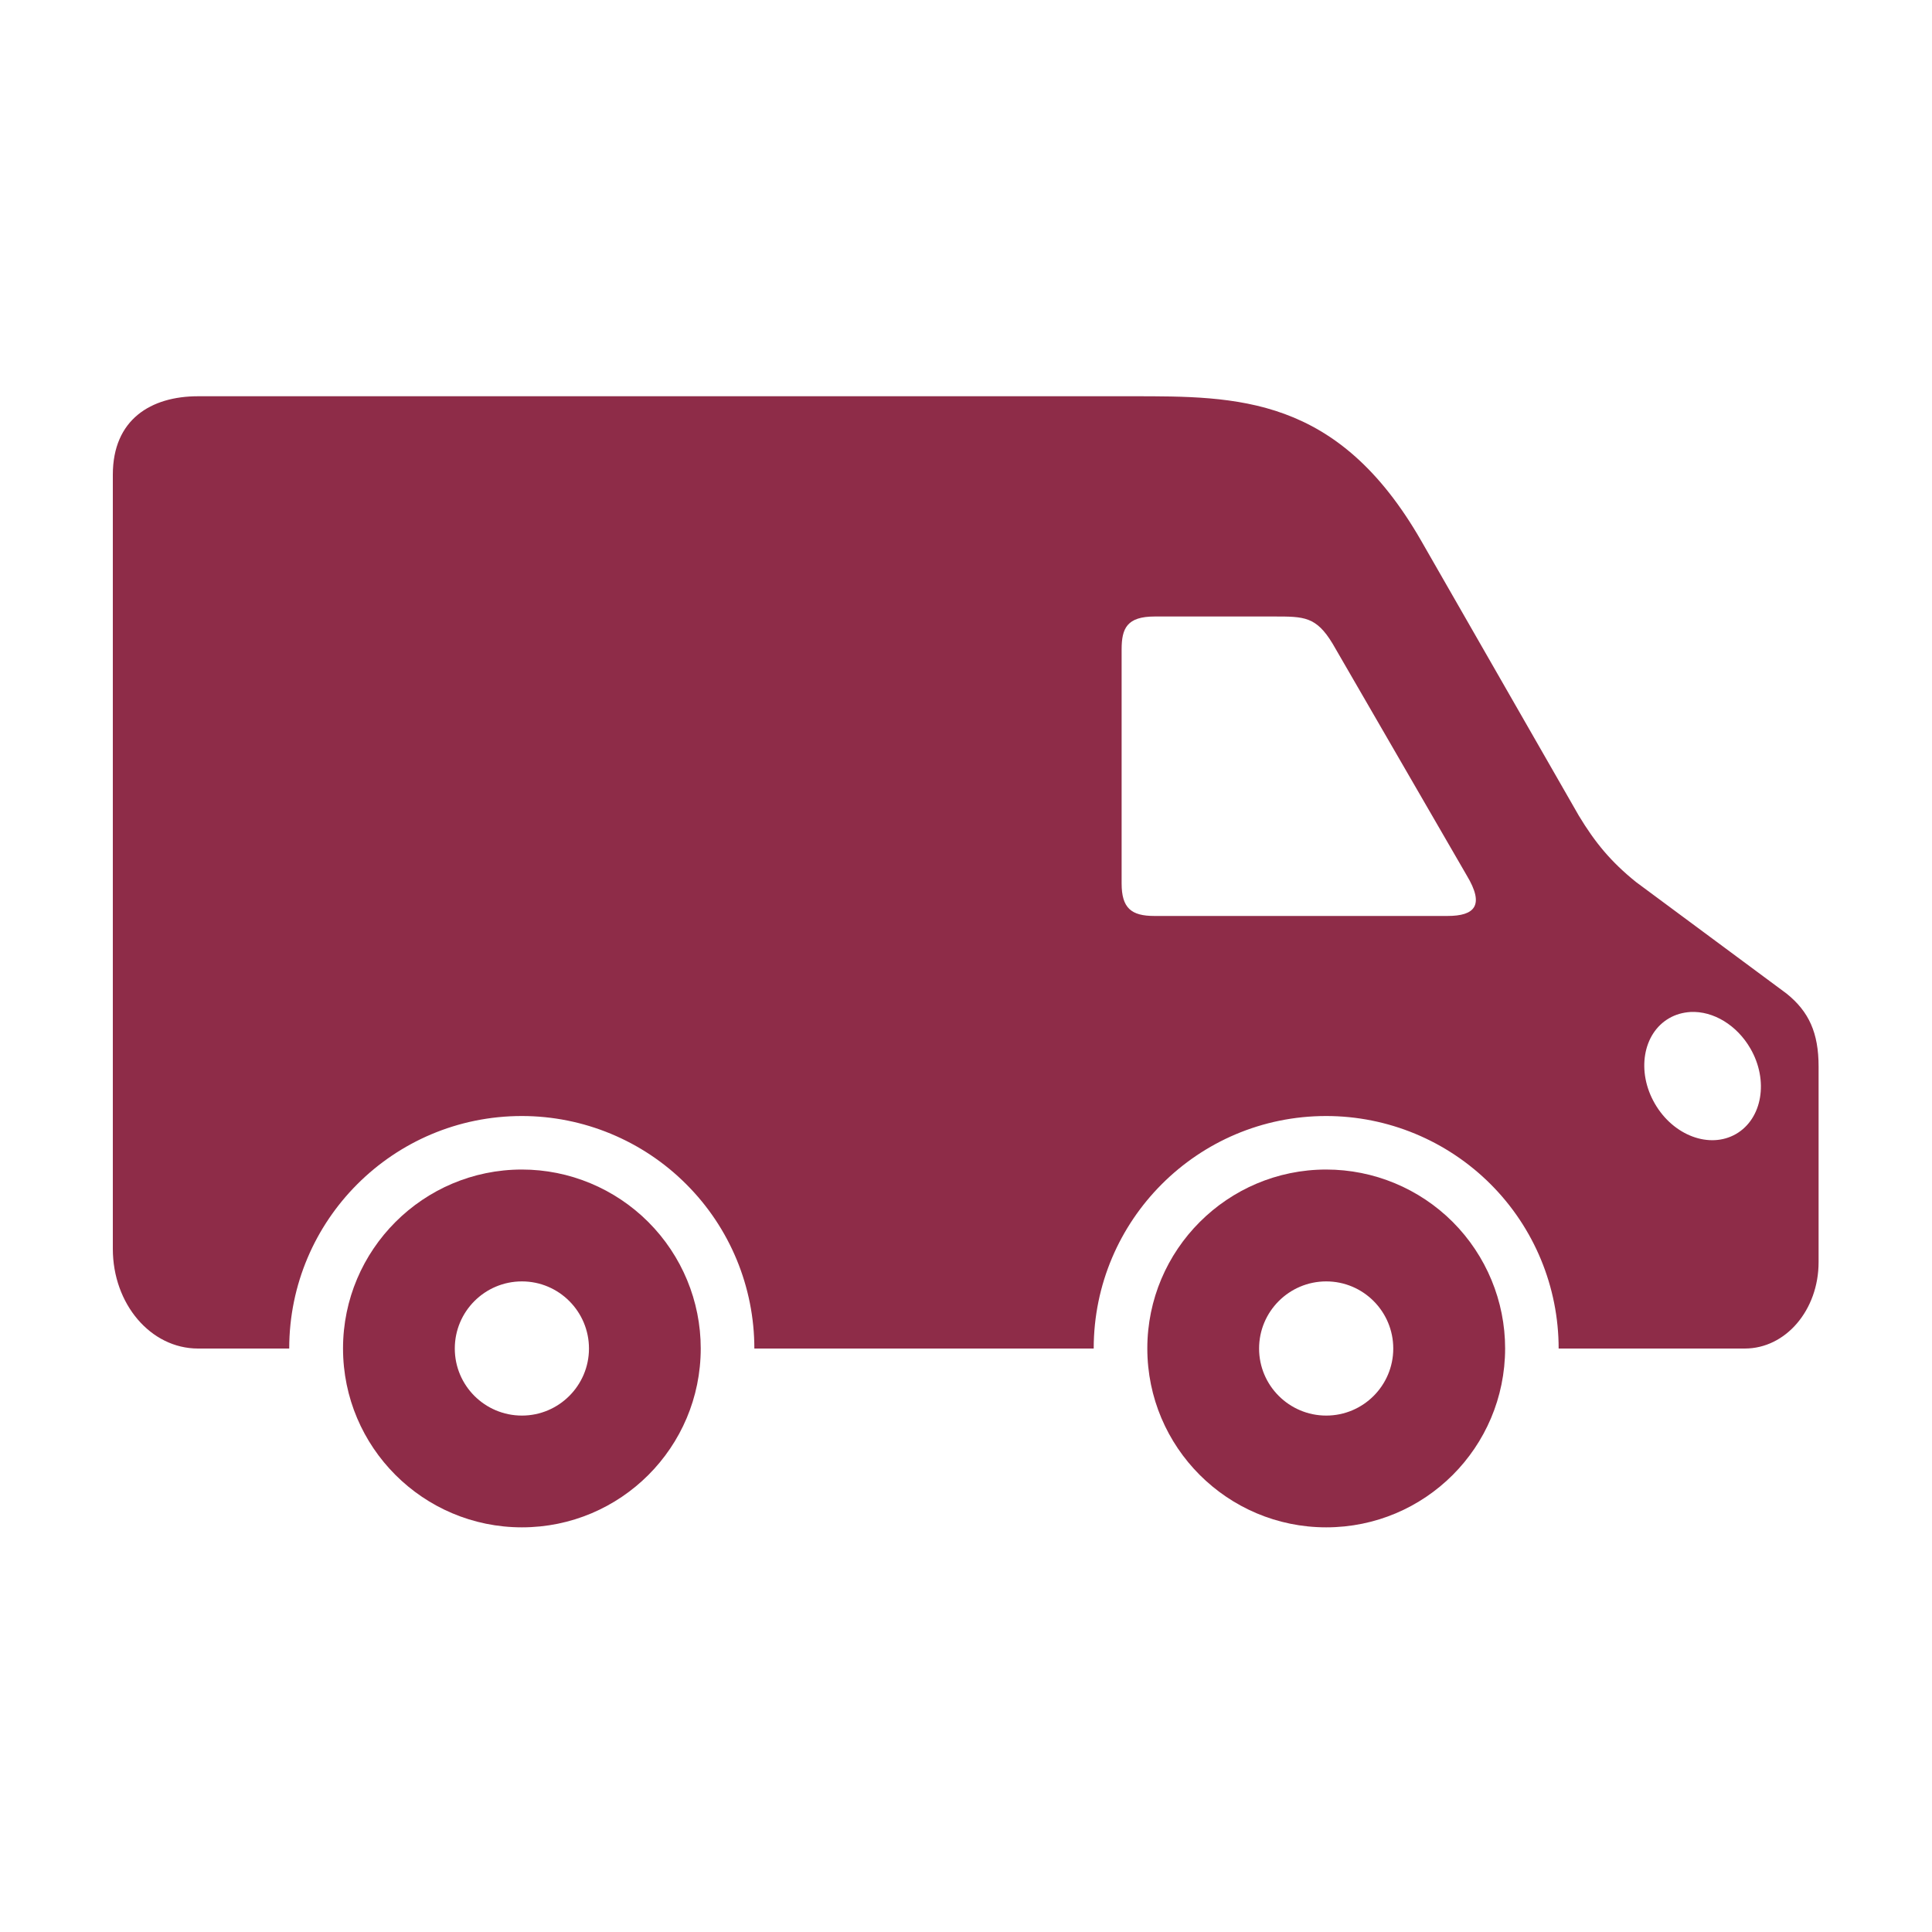
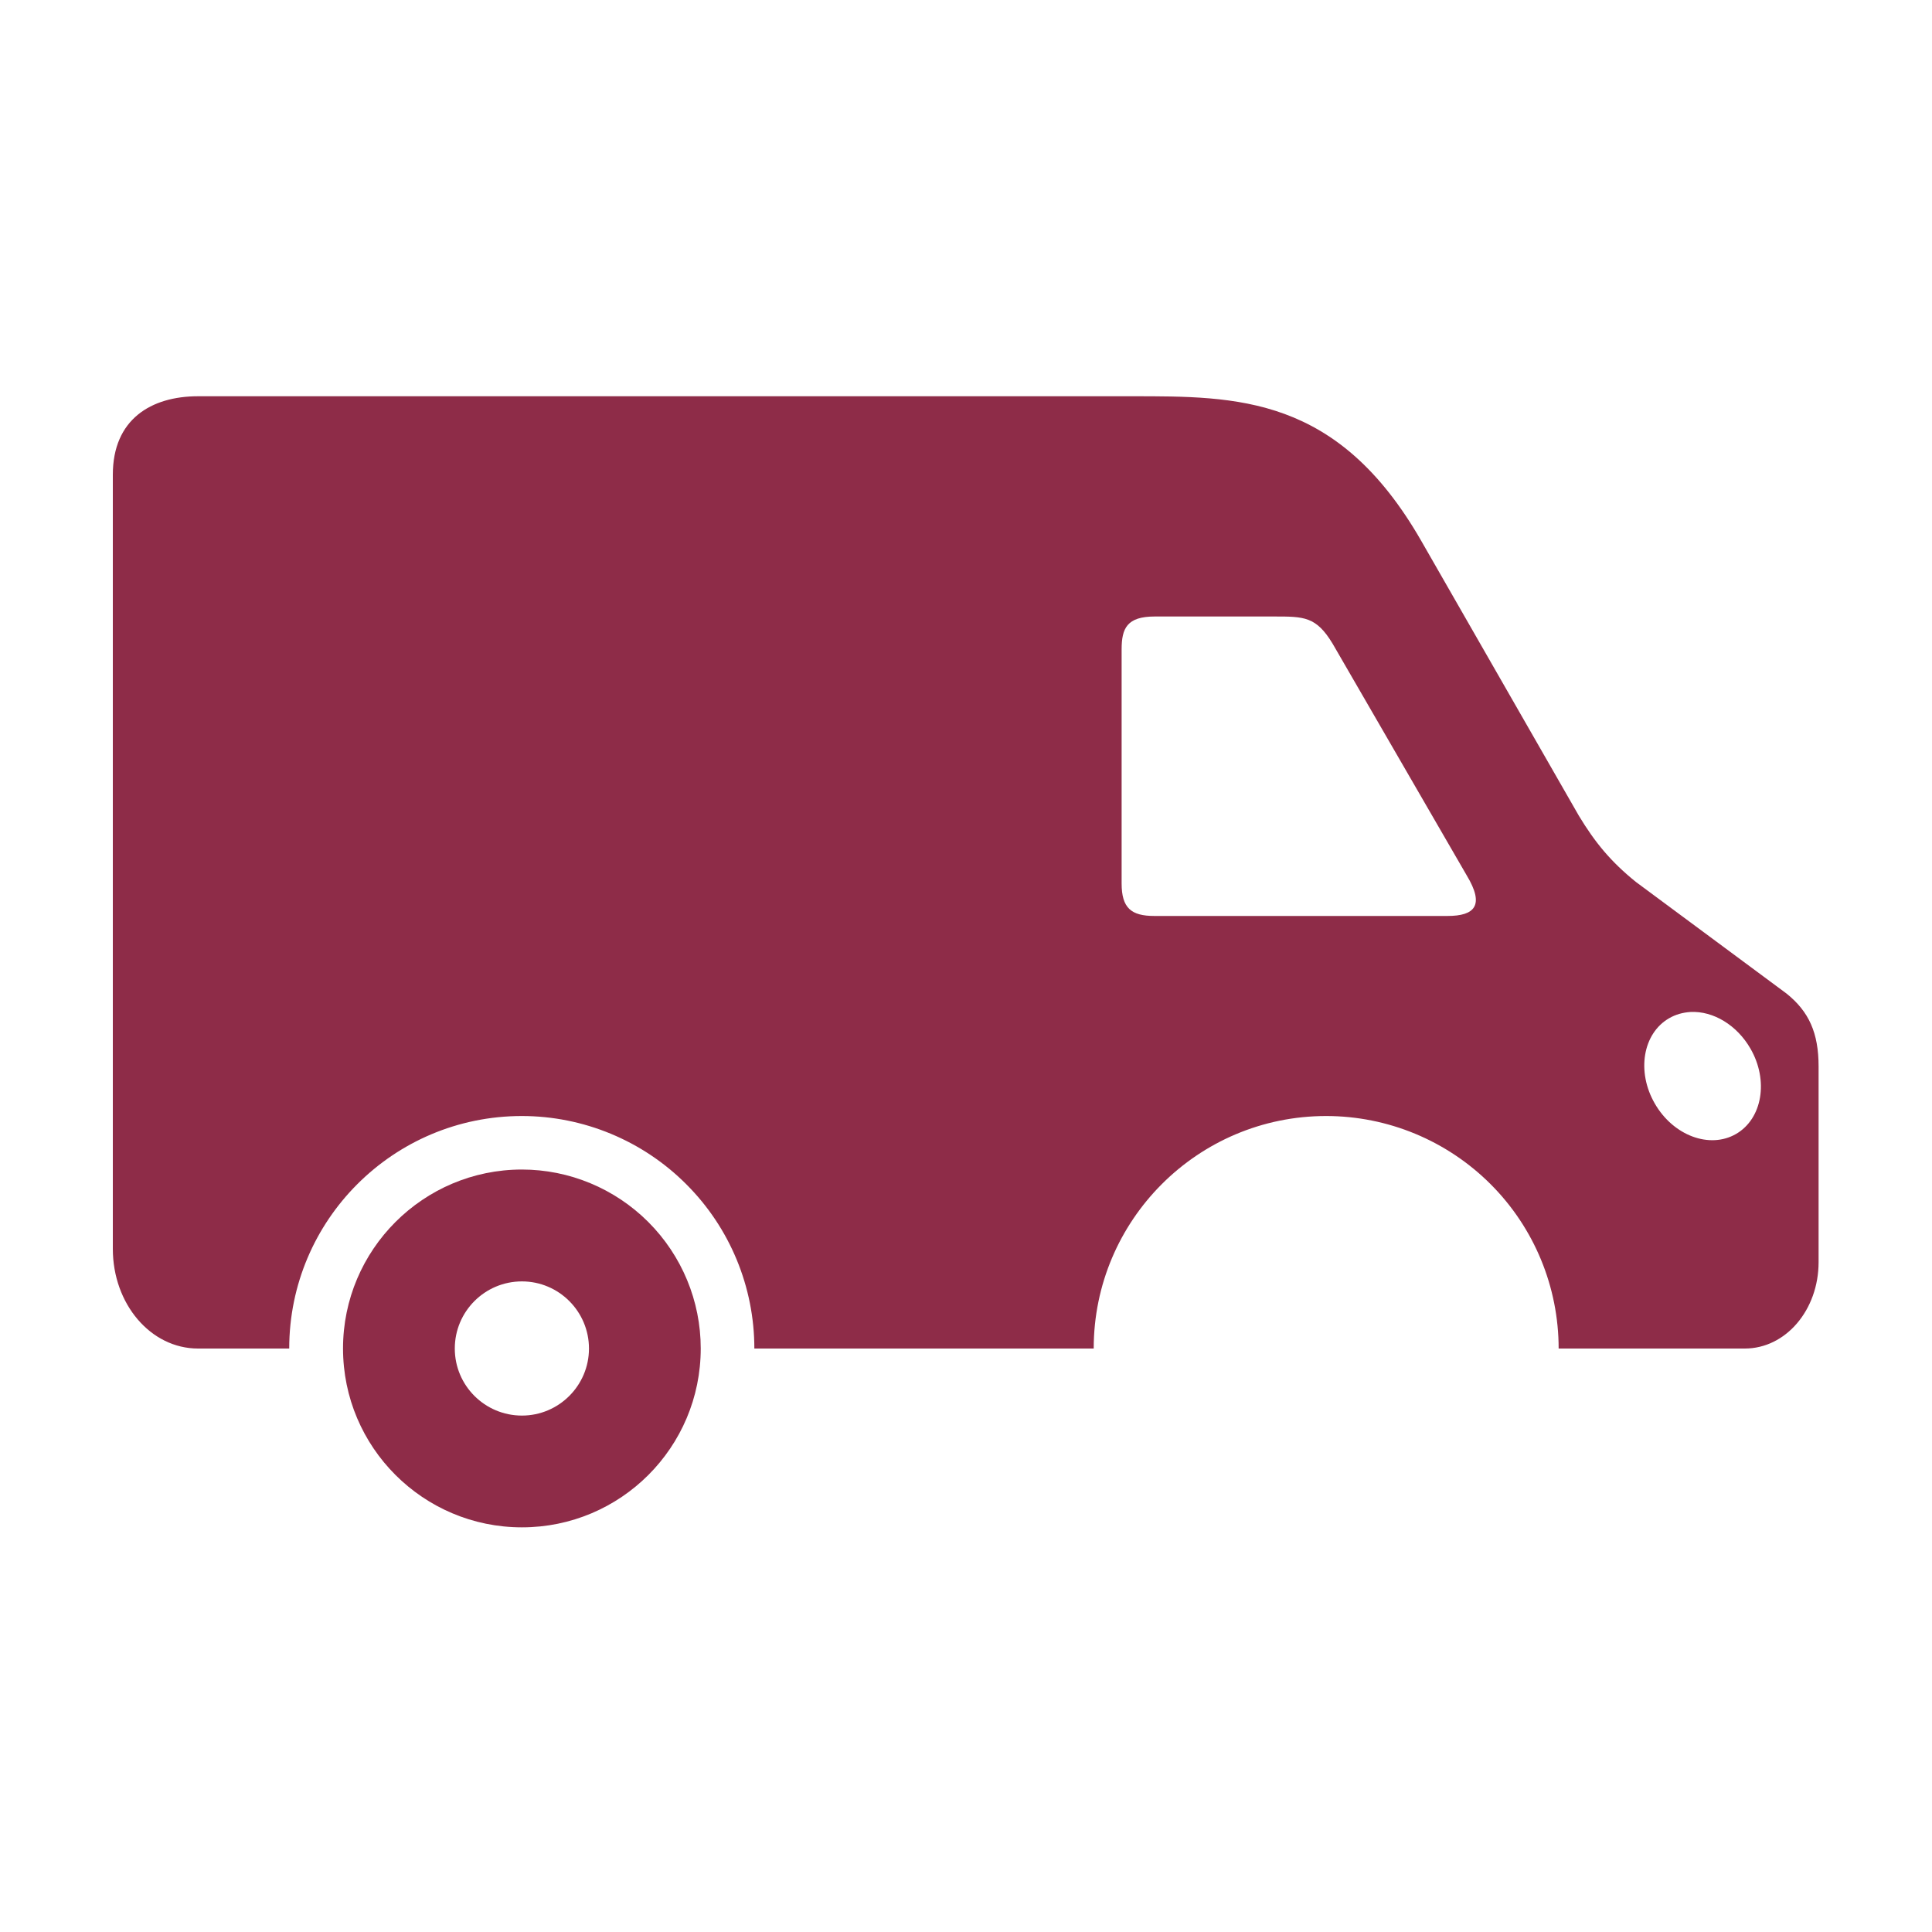
<svg xmlns="http://www.w3.org/2000/svg" fill="none" viewBox="0 0 20 20" height="20" width="20">
  <path fill="#8E2C48" d="M17.5 10.476C17.737 10.464 17.981 10.613 18.12 10.854C18.311 11.184 18.244 11.581 17.971 11.739C17.698 11.896 17.322 11.756 17.131 11.425C16.939 11.094 17.006 10.697 17.28 10.54C17.346 10.502 17.42 10.481 17.5 10.476ZM11.954 6.382H13.192C13.5 6.382 13.625 6.382 13.795 6.663L15.184 9.063C15.37 9.372 15.268 9.482 14.984 9.482H11.95C11.71 9.482 11.611 9.4 11.611 9.145V6.723C11.611 6.504 11.666 6.382 11.954 6.382ZM2.05 4.102C1.563 4.102 1.168 4.342 1.168 4.914V12.928C1.168 13.499 1.56 13.96 2.05 13.96H2.994C2.994 12.631 4.072 11.553 5.402 11.553C6.039 11.553 6.653 11.807 7.104 12.259C7.556 12.71 7.809 13.322 7.809 13.96H11.322C11.322 12.631 12.4 11.553 13.728 11.553C14.367 11.553 14.979 11.807 15.431 12.259C15.882 12.71 16.135 13.322 16.135 13.96H18.062C18.486 13.96 18.826 13.561 18.826 13.065V11.041C18.826 10.692 18.726 10.472 18.495 10.286L16.935 9.13C16.675 8.92 16.512 8.722 16.344 8.444L14.711 5.596C13.847 4.093 12.807 4.102 11.715 4.102H2.05Z" />
-   <path fill="#8E2C48" d="M13.729 15.811C12.707 15.811 11.877 14.982 11.877 13.959C11.877 12.938 12.707 12.107 13.729 12.107C14.221 12.107 14.692 12.303 15.039 12.65C15.386 12.998 15.581 13.469 15.581 13.959C15.58 14.983 14.752 15.811 13.729 15.811ZM13.729 14.654C14.113 14.654 14.423 14.342 14.423 13.96C14.423 13.577 14.113 13.265 13.729 13.265C13.346 13.265 13.034 13.576 13.034 13.96C13.034 14.343 13.346 14.654 13.729 14.654Z" />
  <path fill="#8E2C48" d="M5.403 15.811C4.381 15.811 3.551 14.982 3.551 13.959C3.551 12.938 4.381 12.107 5.403 12.107C5.893 12.107 6.364 12.303 6.711 12.65C7.059 12.998 7.254 13.469 7.254 13.959C7.254 14.983 6.425 15.811 5.403 15.811ZM5.403 14.654C5.786 14.654 6.097 14.342 6.097 13.96C6.097 13.577 5.786 13.265 5.403 13.265C5.019 13.265 4.708 13.576 4.708 13.96C4.708 14.343 5.019 14.654 5.403 14.654Z" />
</svg>